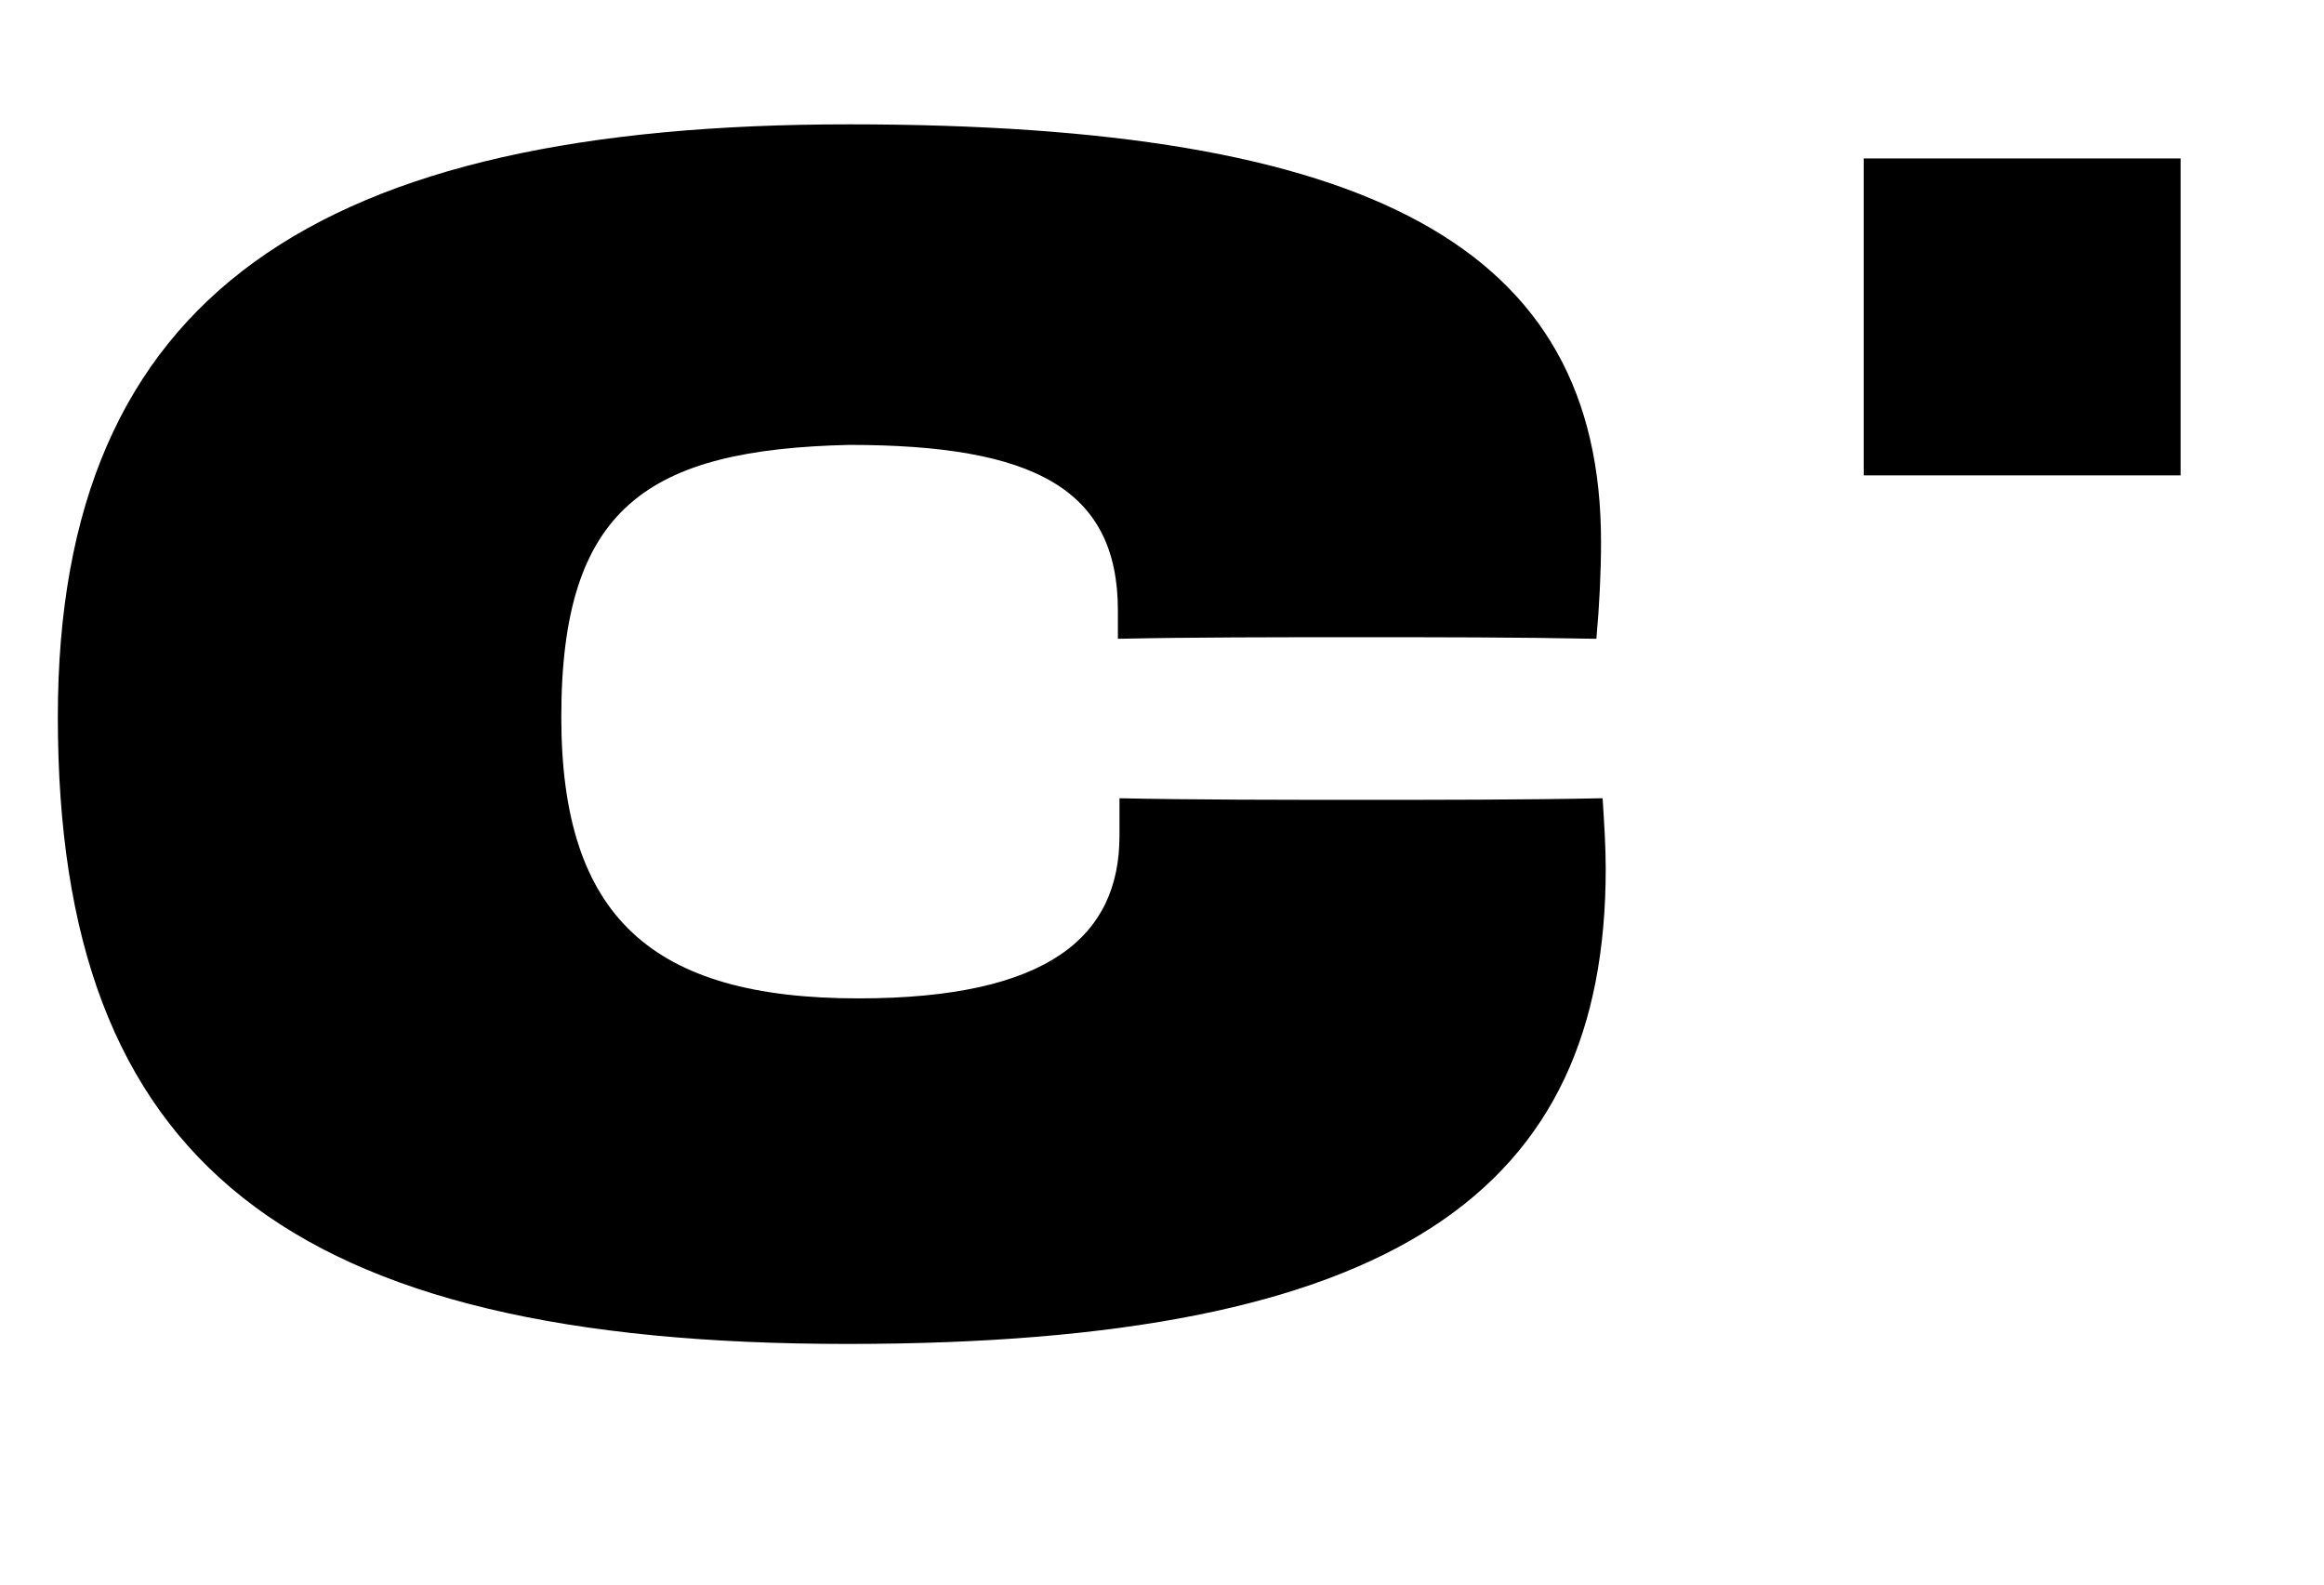
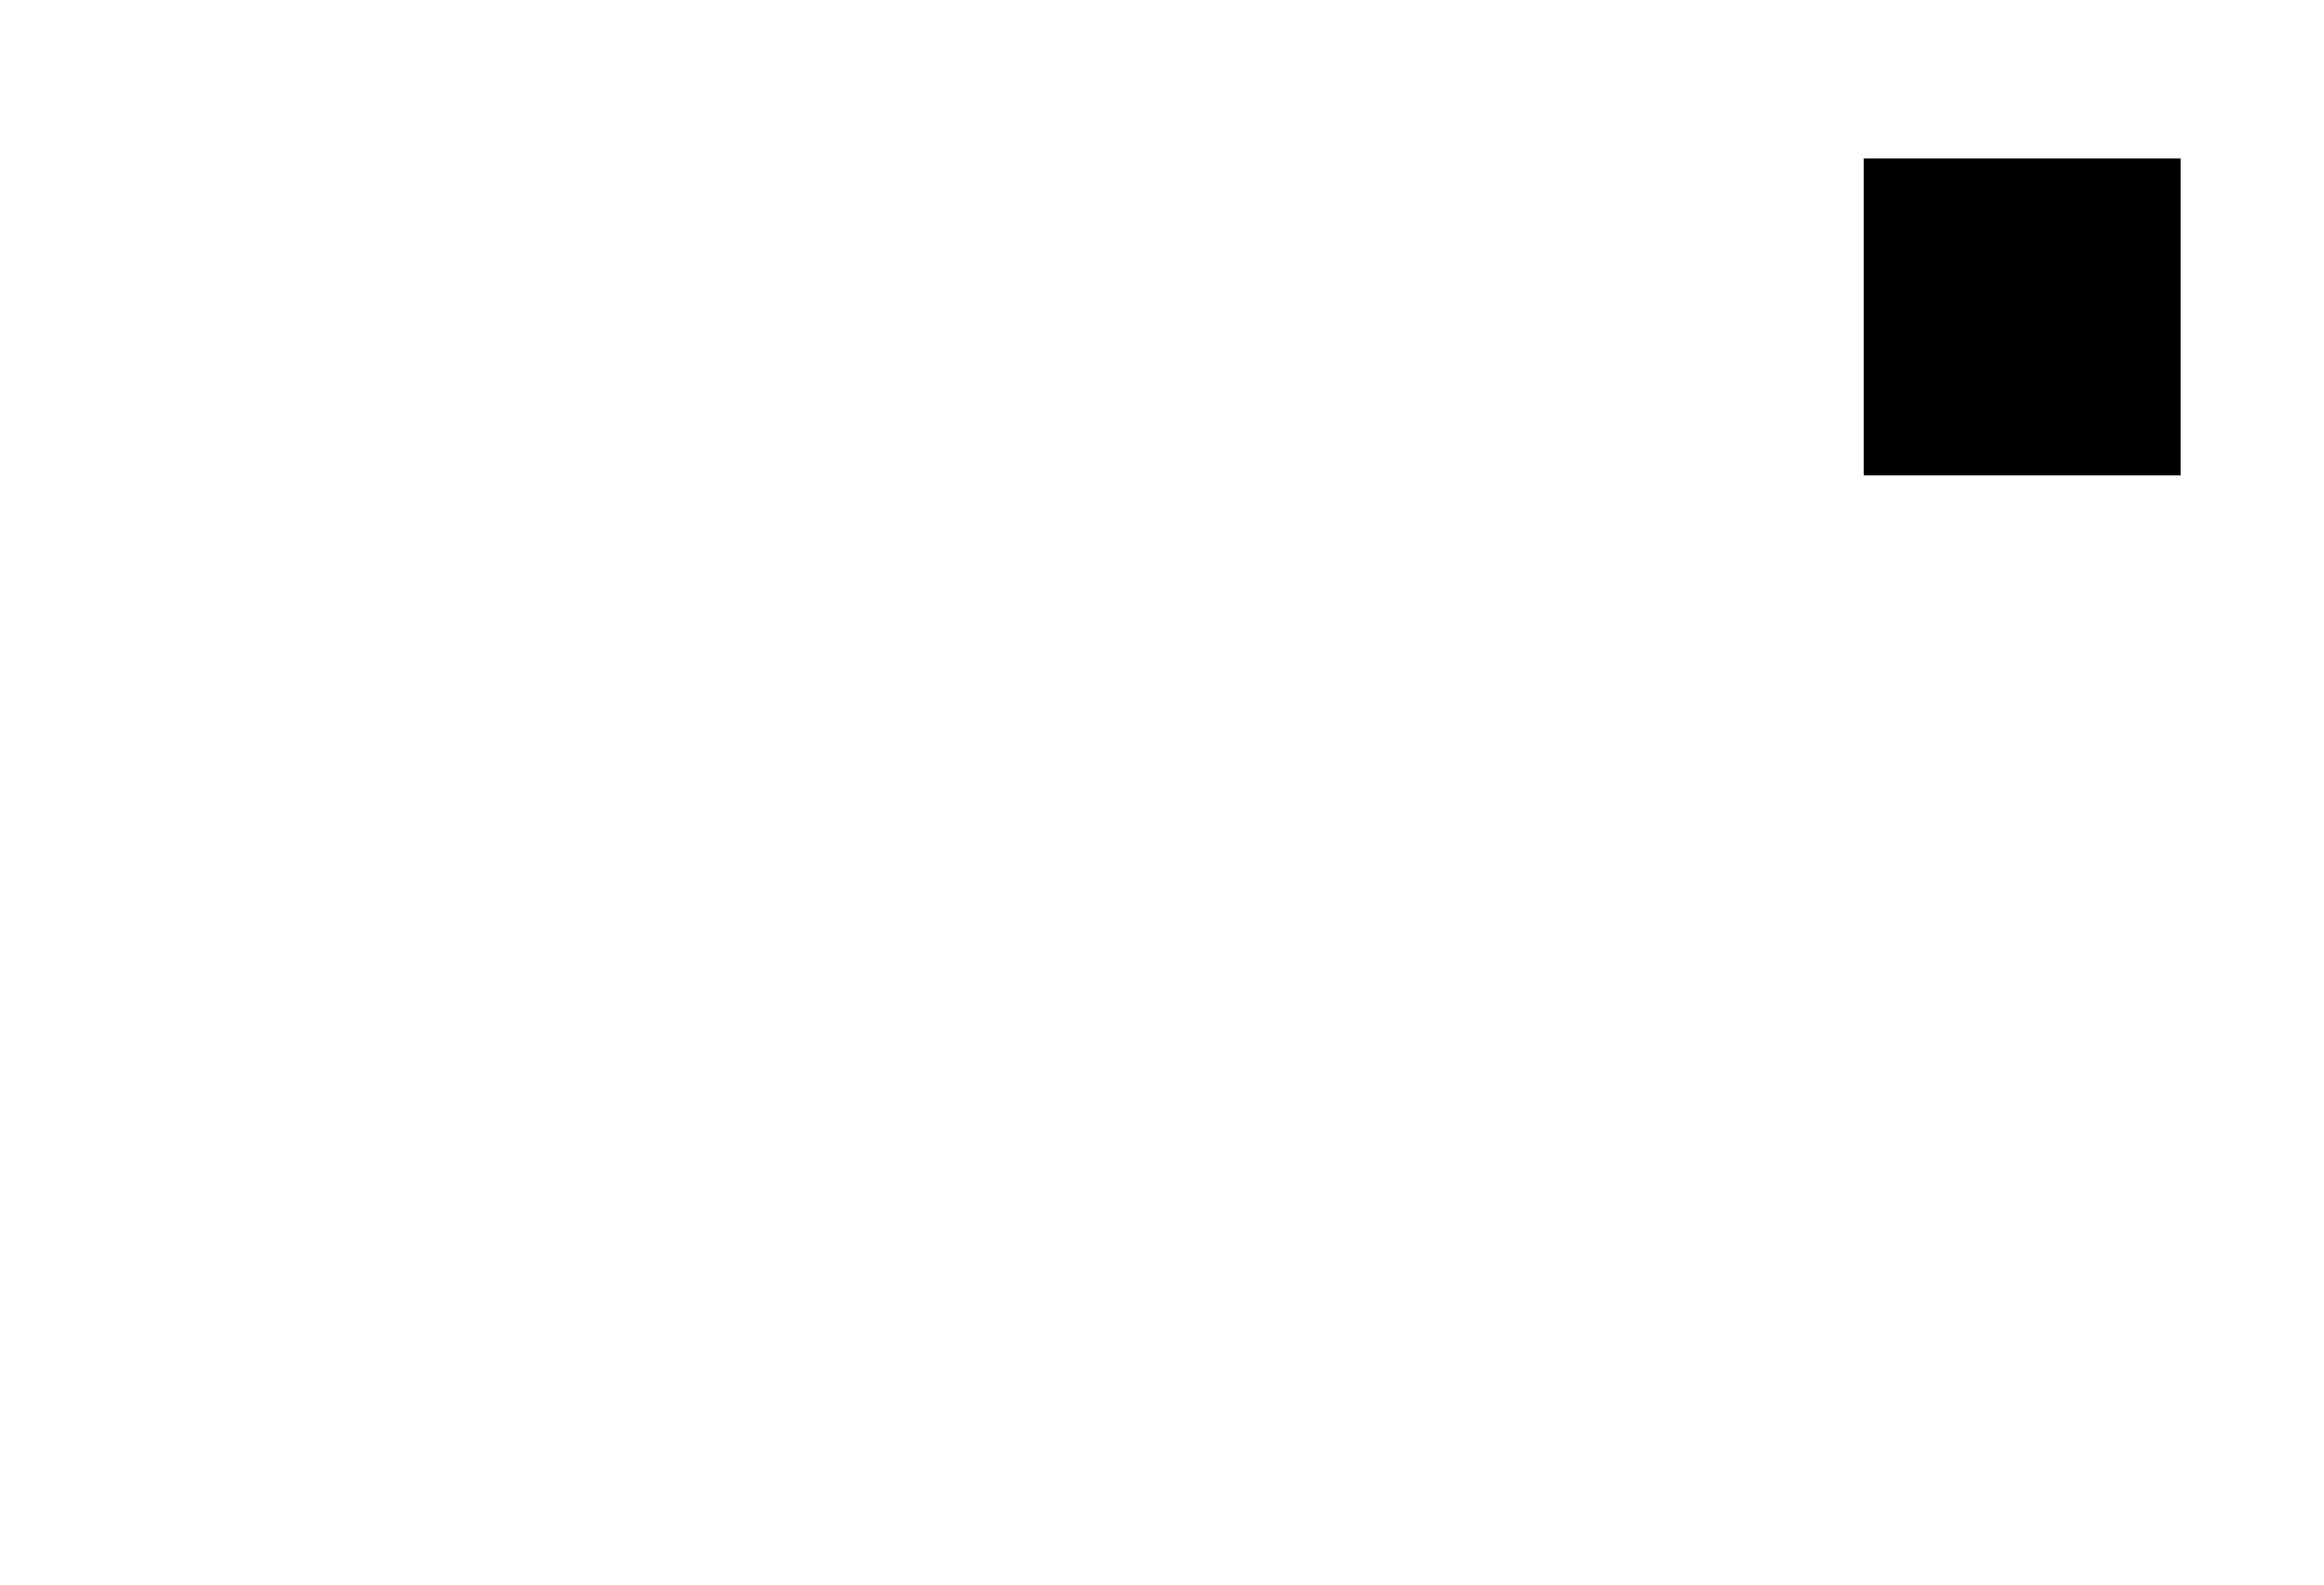
<svg xmlns="http://www.w3.org/2000/svg" width="44" height="30" viewBox="0 0 44 30" fill="none">
-   <path d="M21.165 12.094V11.561C21.165 9.252 19.567 8.423 16.074 8.423C12.255 8.512 10.627 9.607 10.627 13.574C10.627 17.363 12.344 18.902 16.252 18.902C19.863 18.902 21.195 17.718 21.195 15.823V15.113C22.586 15.143 24.274 15.143 25.783 15.143C27.293 15.143 28.832 15.143 30.342 15.113C30.372 15.587 30.401 16.031 30.401 16.445C30.401 22.543 26.435 25.444 16.044 25.444C5.447 25.444 1.095 22.01 1.095 13.574C1.095 5.551 6.039 2.354 16.074 2.354C25.931 2.354 30.312 4.663 30.312 10.258C30.312 10.821 30.283 11.442 30.224 12.094C28.714 12.064 27.204 12.064 25.695 12.064C24.185 12.064 22.557 12.064 21.165 12.094Z" fill="black" />
  <rect x="35.285" y="3" width="6" height="6" fill="black" />
</svg>